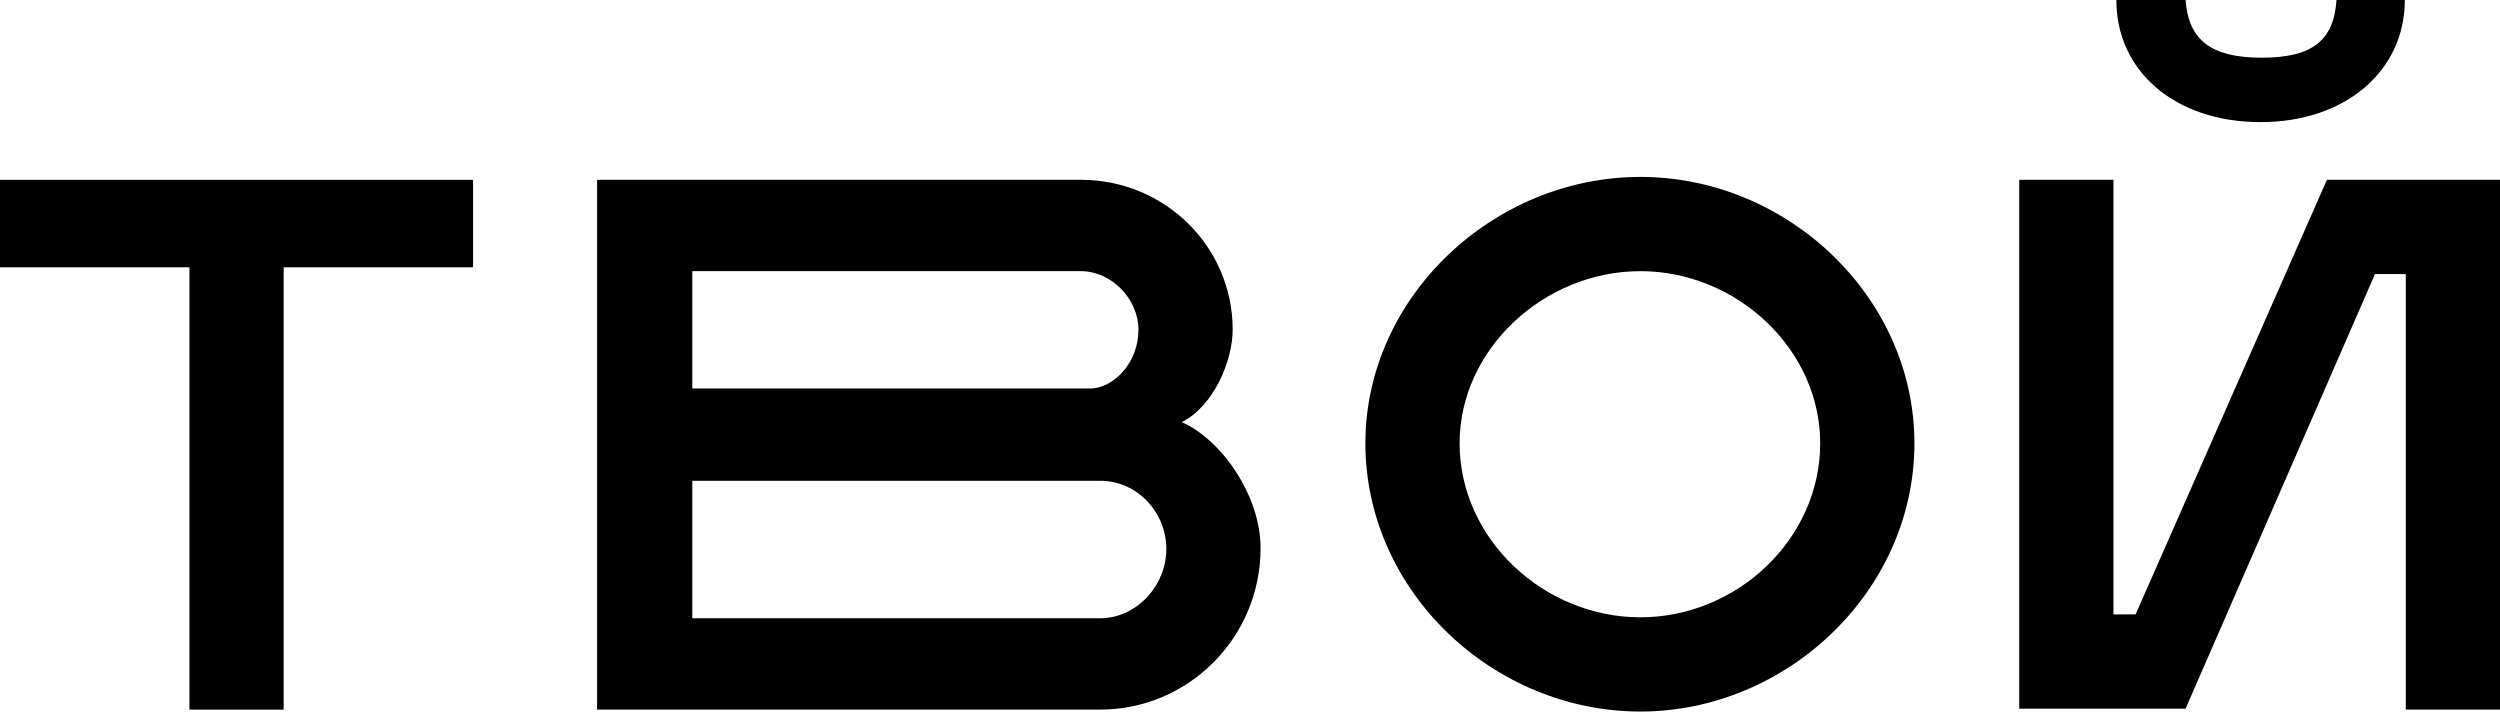
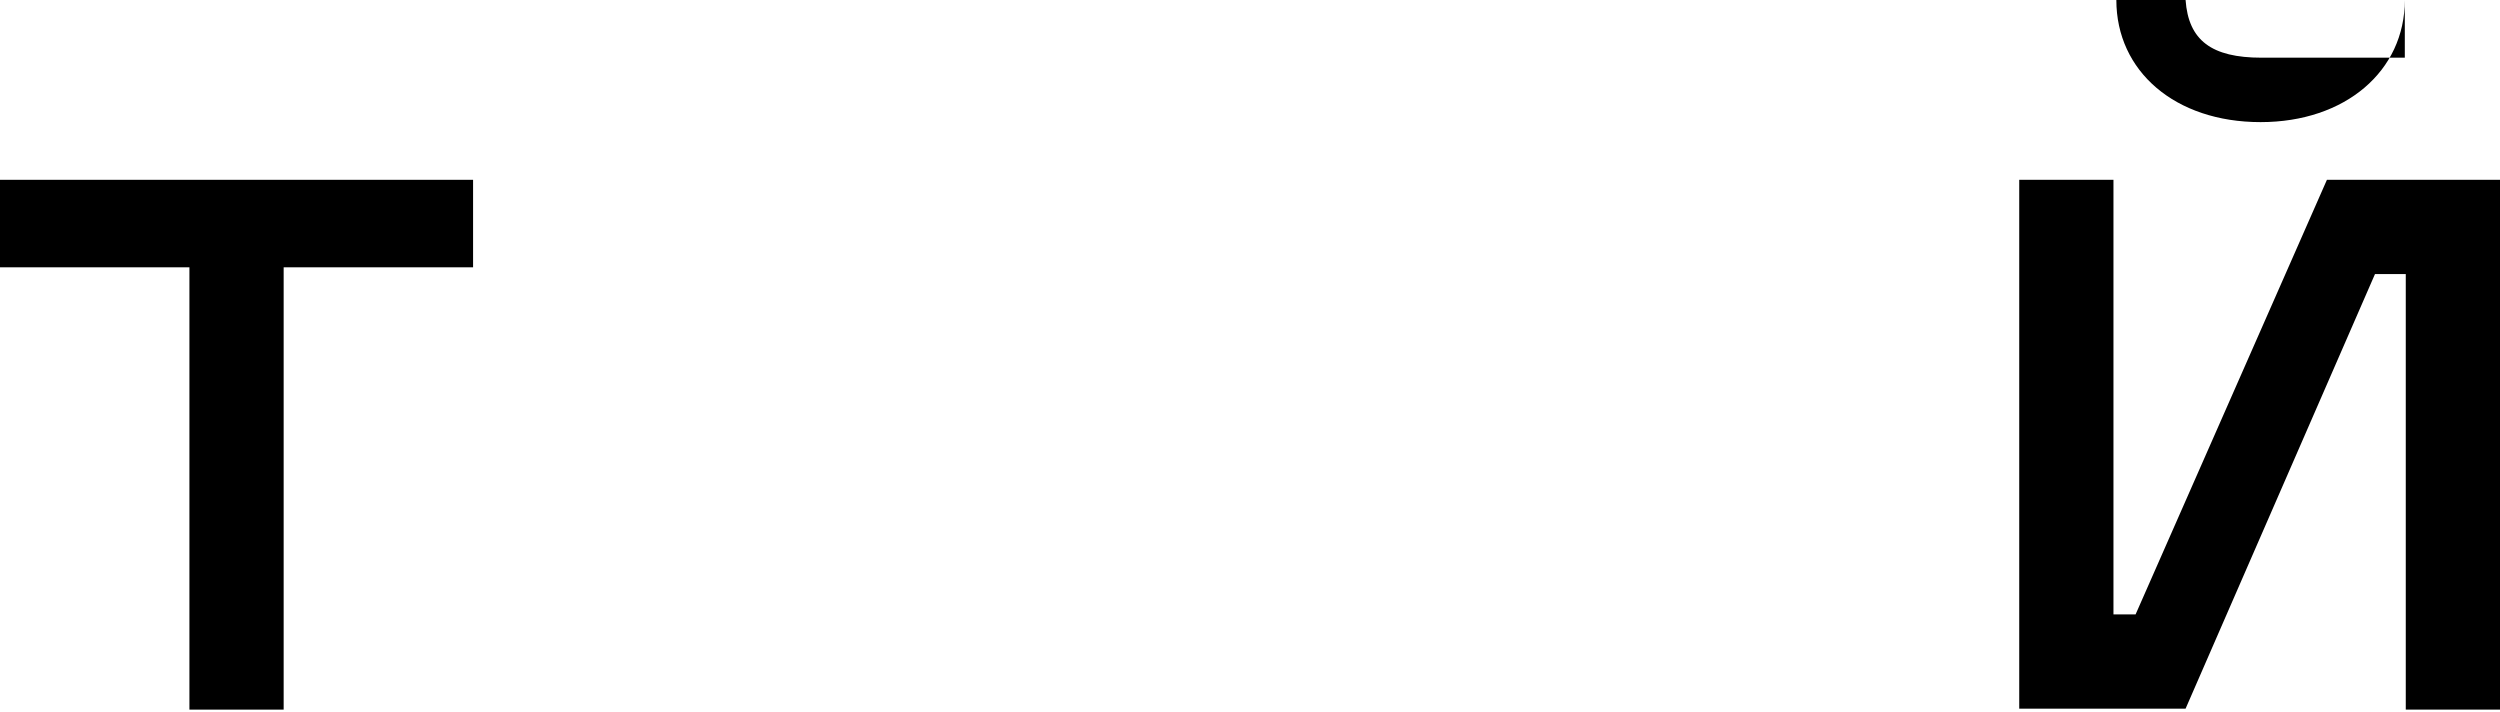
<svg xmlns="http://www.w3.org/2000/svg" id="Слой_1" x="0px" y="0px" viewBox="0 0 260 74.1" style="enable-background:new 0 0 260 74.1;" xml:space="preserve">
  <g>
    <polygon points="0,18.7 0,27.8 19.7,27.8 19.7,73.8 29.5,73.8 29.5,27.8 49.2,27.8 49.2,18.7 " />
-     <path d="M72,50v14.3h42.4c3.8,0,6.9-3.4,6.9-7.2c0-3.8-3-7.1-6.9-7.1H72z M72,28.2v12.2h41.6c2.4-0.2,4.8-2.8,4.8-6.1 c0-3.2-2.8-6.1-6-6.1H72z M114.4,73.8H62.1V18.7h50.3c8.8,0,15.8,7,15.8,15.6c0,3.1-1.9,7.9-5.3,9.6c4.1,1.8,8.2,7.6,8.2,13.1 C131.1,66.3,123.6,73.8,114.4,73.8" />
-     <path d="M151.8,46.1c0,10,8.8,18.1,18.8,18.1c10,0,18.7-8.1,18.7-18.1c0-9.8-8.7-17.9-18.7-17.9C160.6,28.2,151.8,36.3,151.8,46.1 M199.1,46.1c0,15.4-13.3,27.9-28.5,27.9c-15.3,0-28.6-12.5-28.6-27.9c0-15.2,13.3-27.7,28.6-27.7 C185.9,18.4,199.1,30.9,199.1,46.1" />
-     <path d="M250.1,0c0,7.4-6.2,12.7-15,12.7c-8.9,0-15-5.3-15-12.7h7.2c0.3,4.2,2.7,6,7.9,6c5.2,0,7.5-1.7,7.8-6H250.1z M250.2,73.8 V28.5H247l-19.7,45.2h-17.3V18.7h9.8v45.2h2.3L242,18.7h18v55.1H250.2z" />
+     <path d="M250.1,0c0,7.4-6.2,12.7-15,12.7c-8.9,0-15-5.3-15-12.7h7.2c0.3,4.2,2.7,6,7.9,6H250.1z M250.2,73.8 V28.5H247l-19.7,45.2h-17.3V18.7h9.8v45.2h2.3L242,18.7h18v55.1H250.2z" />
  </g>
</svg>